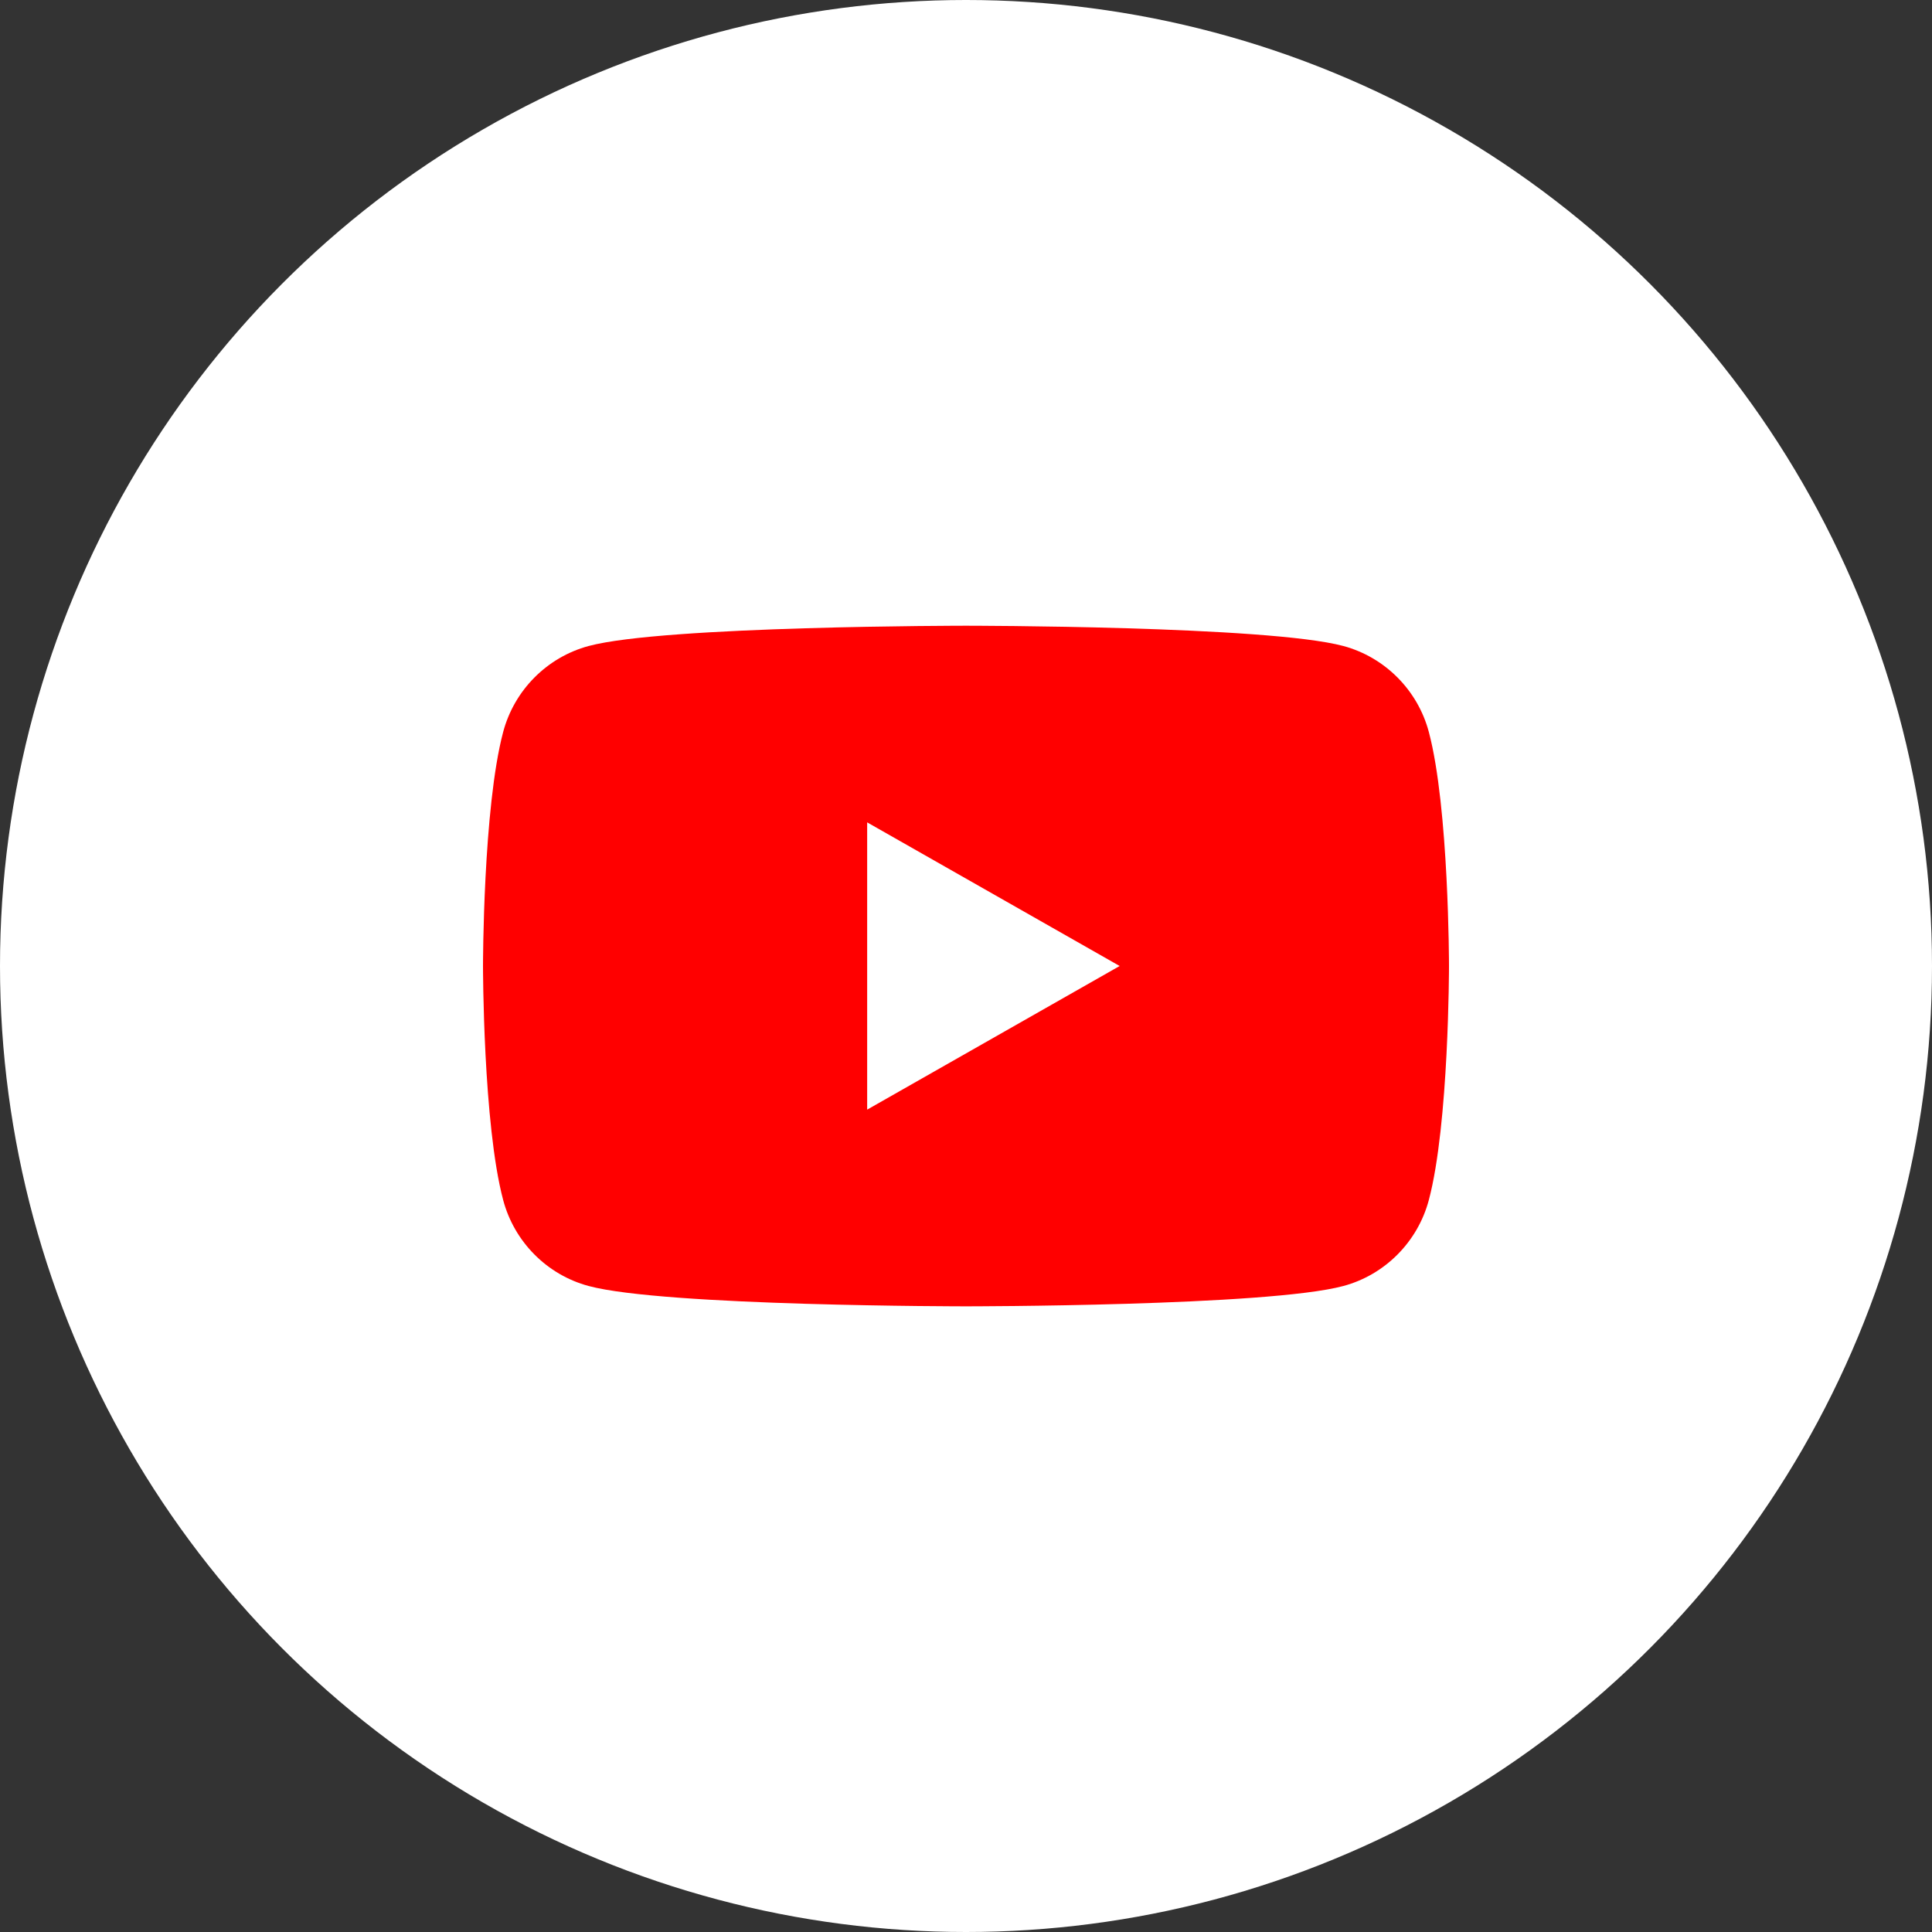
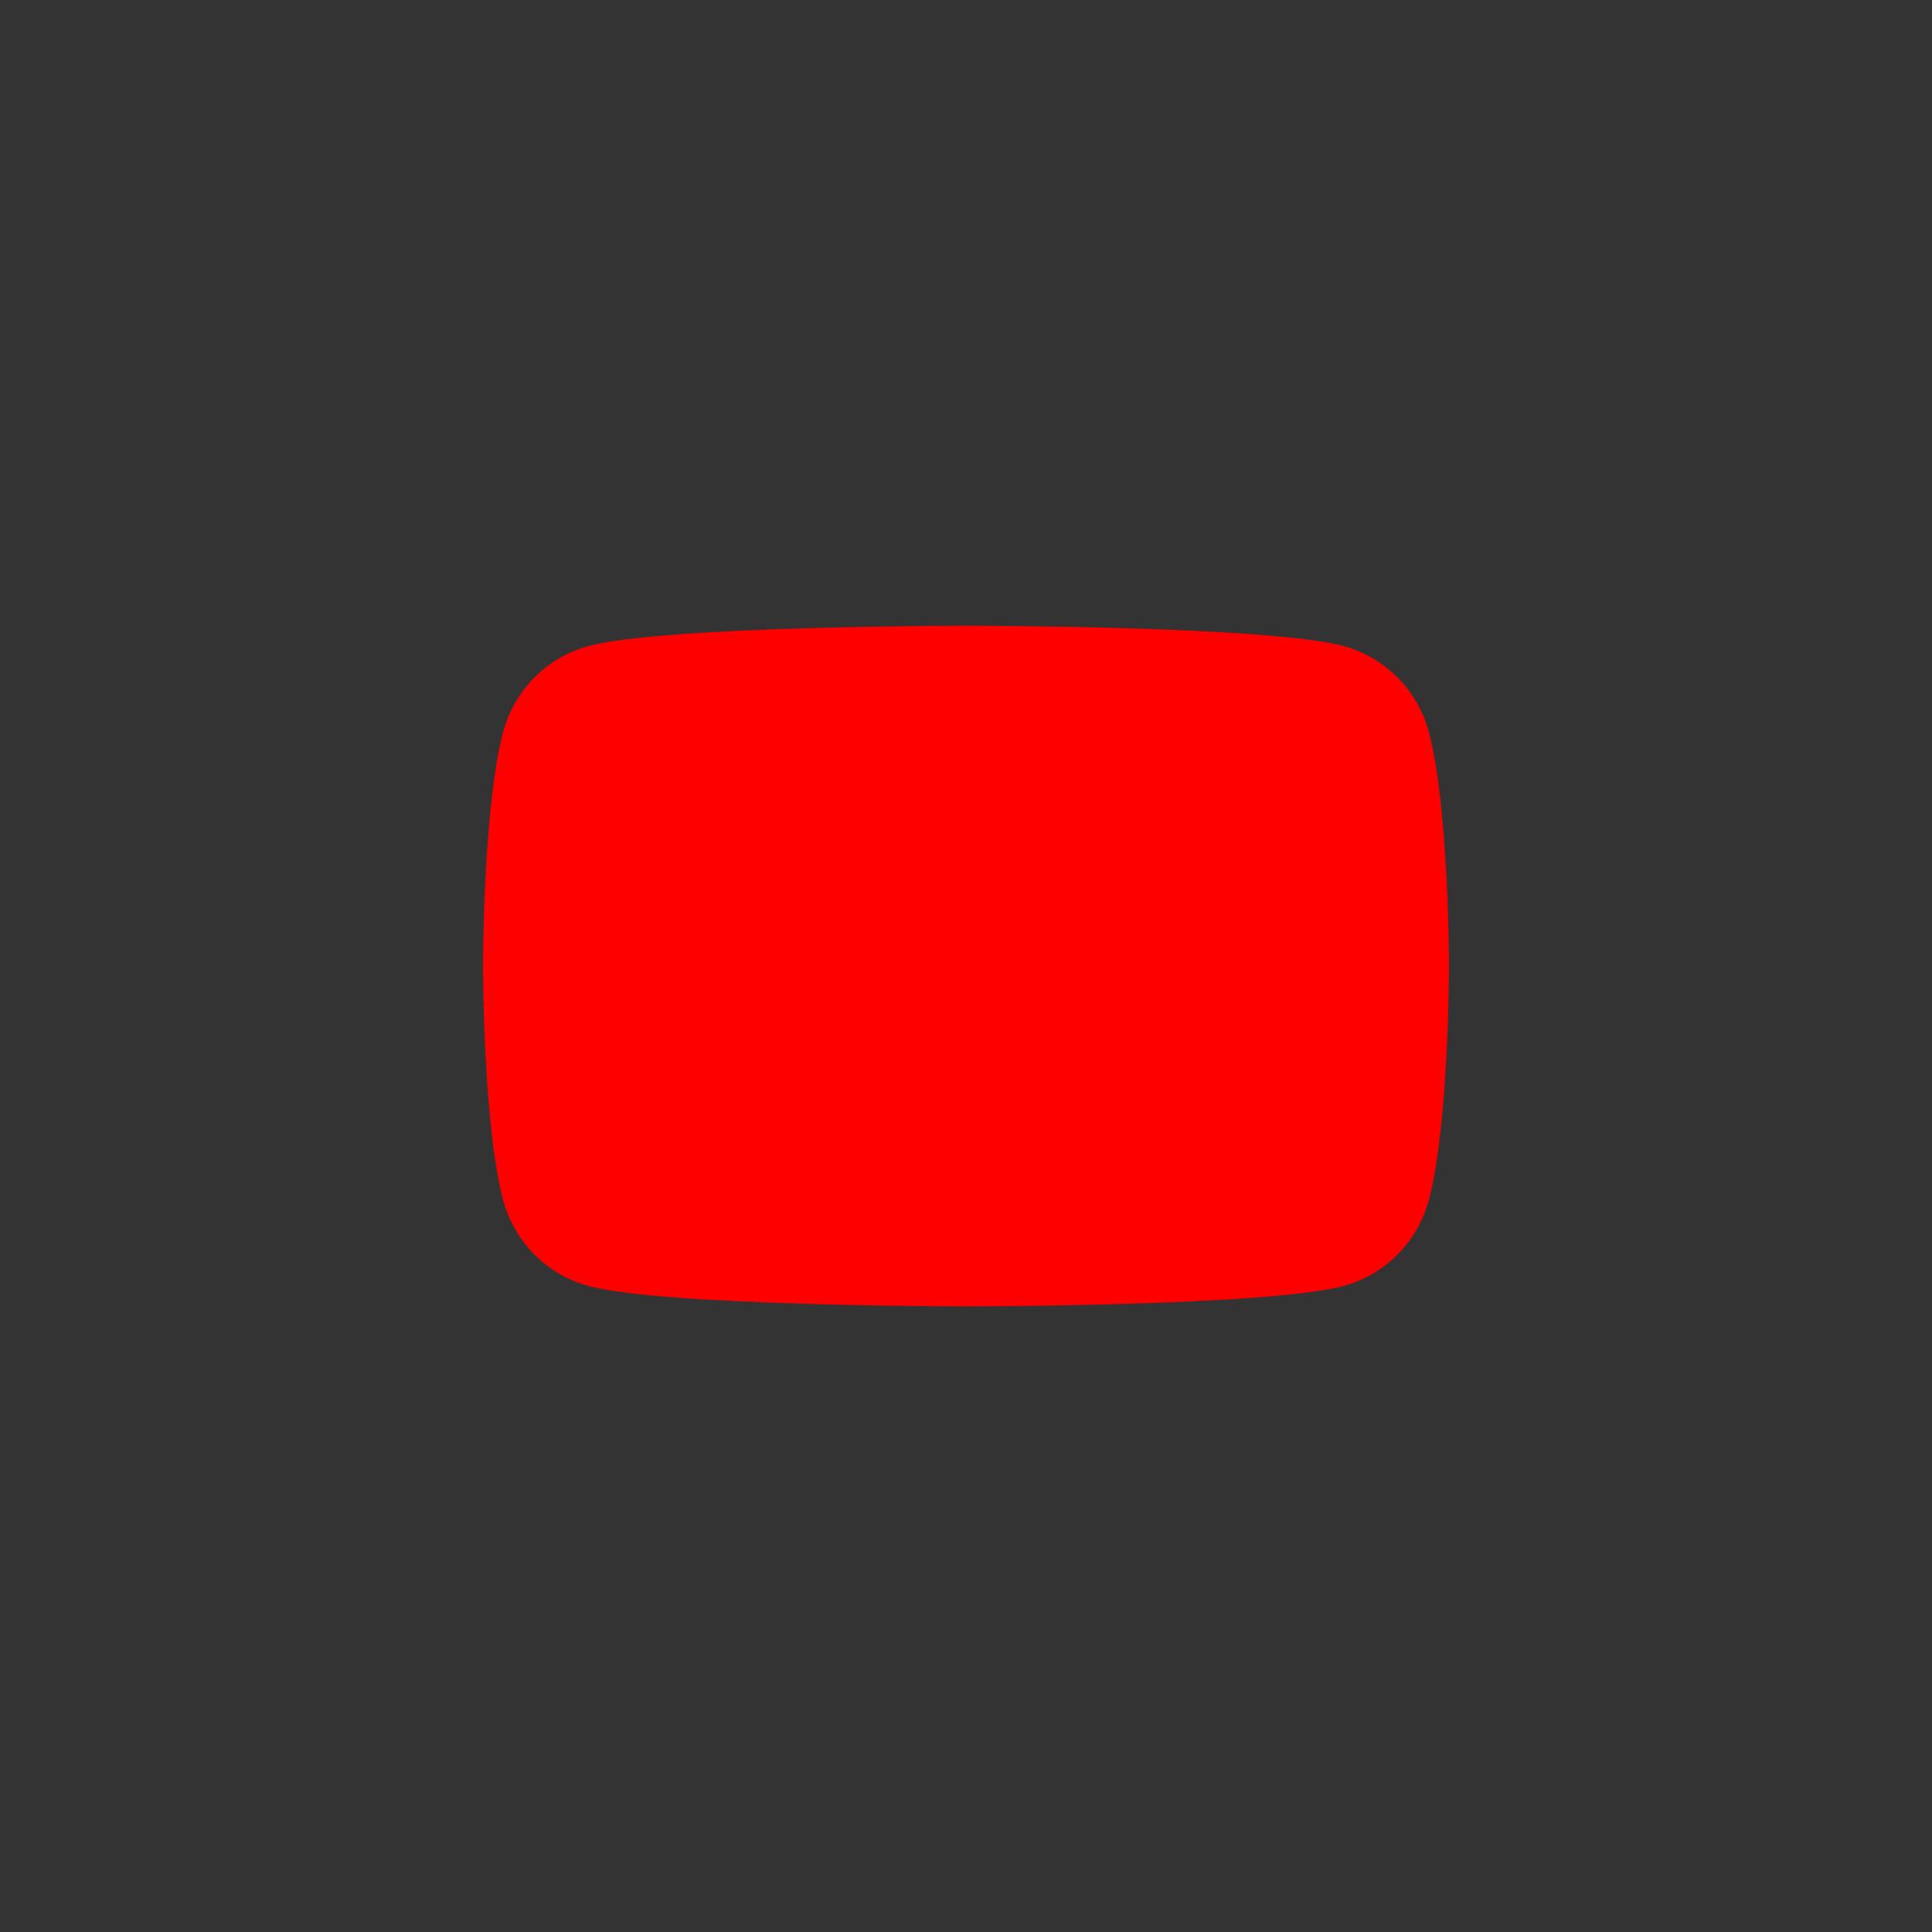
<svg xmlns="http://www.w3.org/2000/svg" width="32" height="32" viewBox="0 0 32 32" fill="none">
  <rect x="0" y="0" width="32" height="32" fill="#333333" stroke="none" />
-   <circle cx="16" cy="16" r="16" fill="white" />
  <g clip-path="url(#clip0_2031_49)">
    <path d="M23.666 12.124C23.482 11.431 22.939 10.886 22.251 10.7C21.003 10.364 16 10.364 16 10.364C16 10.364 10.997 10.364 9.749 10.7C9.06 10.886 8.518 11.431 8.334 12.124C8 13.38 8 16 8 16C8 16 8 18.62 8.334 19.876C8.518 20.569 9.06 21.115 9.749 21.3C10.997 21.637 16 21.637 16 21.637C16 21.637 21.003 21.637 22.251 21.3C22.939 21.115 23.482 20.569 23.666 19.876C24 18.62 24 16 24 16C24 16 24 13.38 23.666 12.124Z" fill="#FF0000" />
-     <path d="M14.363 18.379L18.545 16L14.363 13.621V18.379Z" fill="white" />
  </g>
  <defs>
    <clipPath id="clip0_2031_49">
      <rect width="16" height="16" fill="white" transform="translate(8 8)" />
    </clipPath>
  </defs>
</svg>